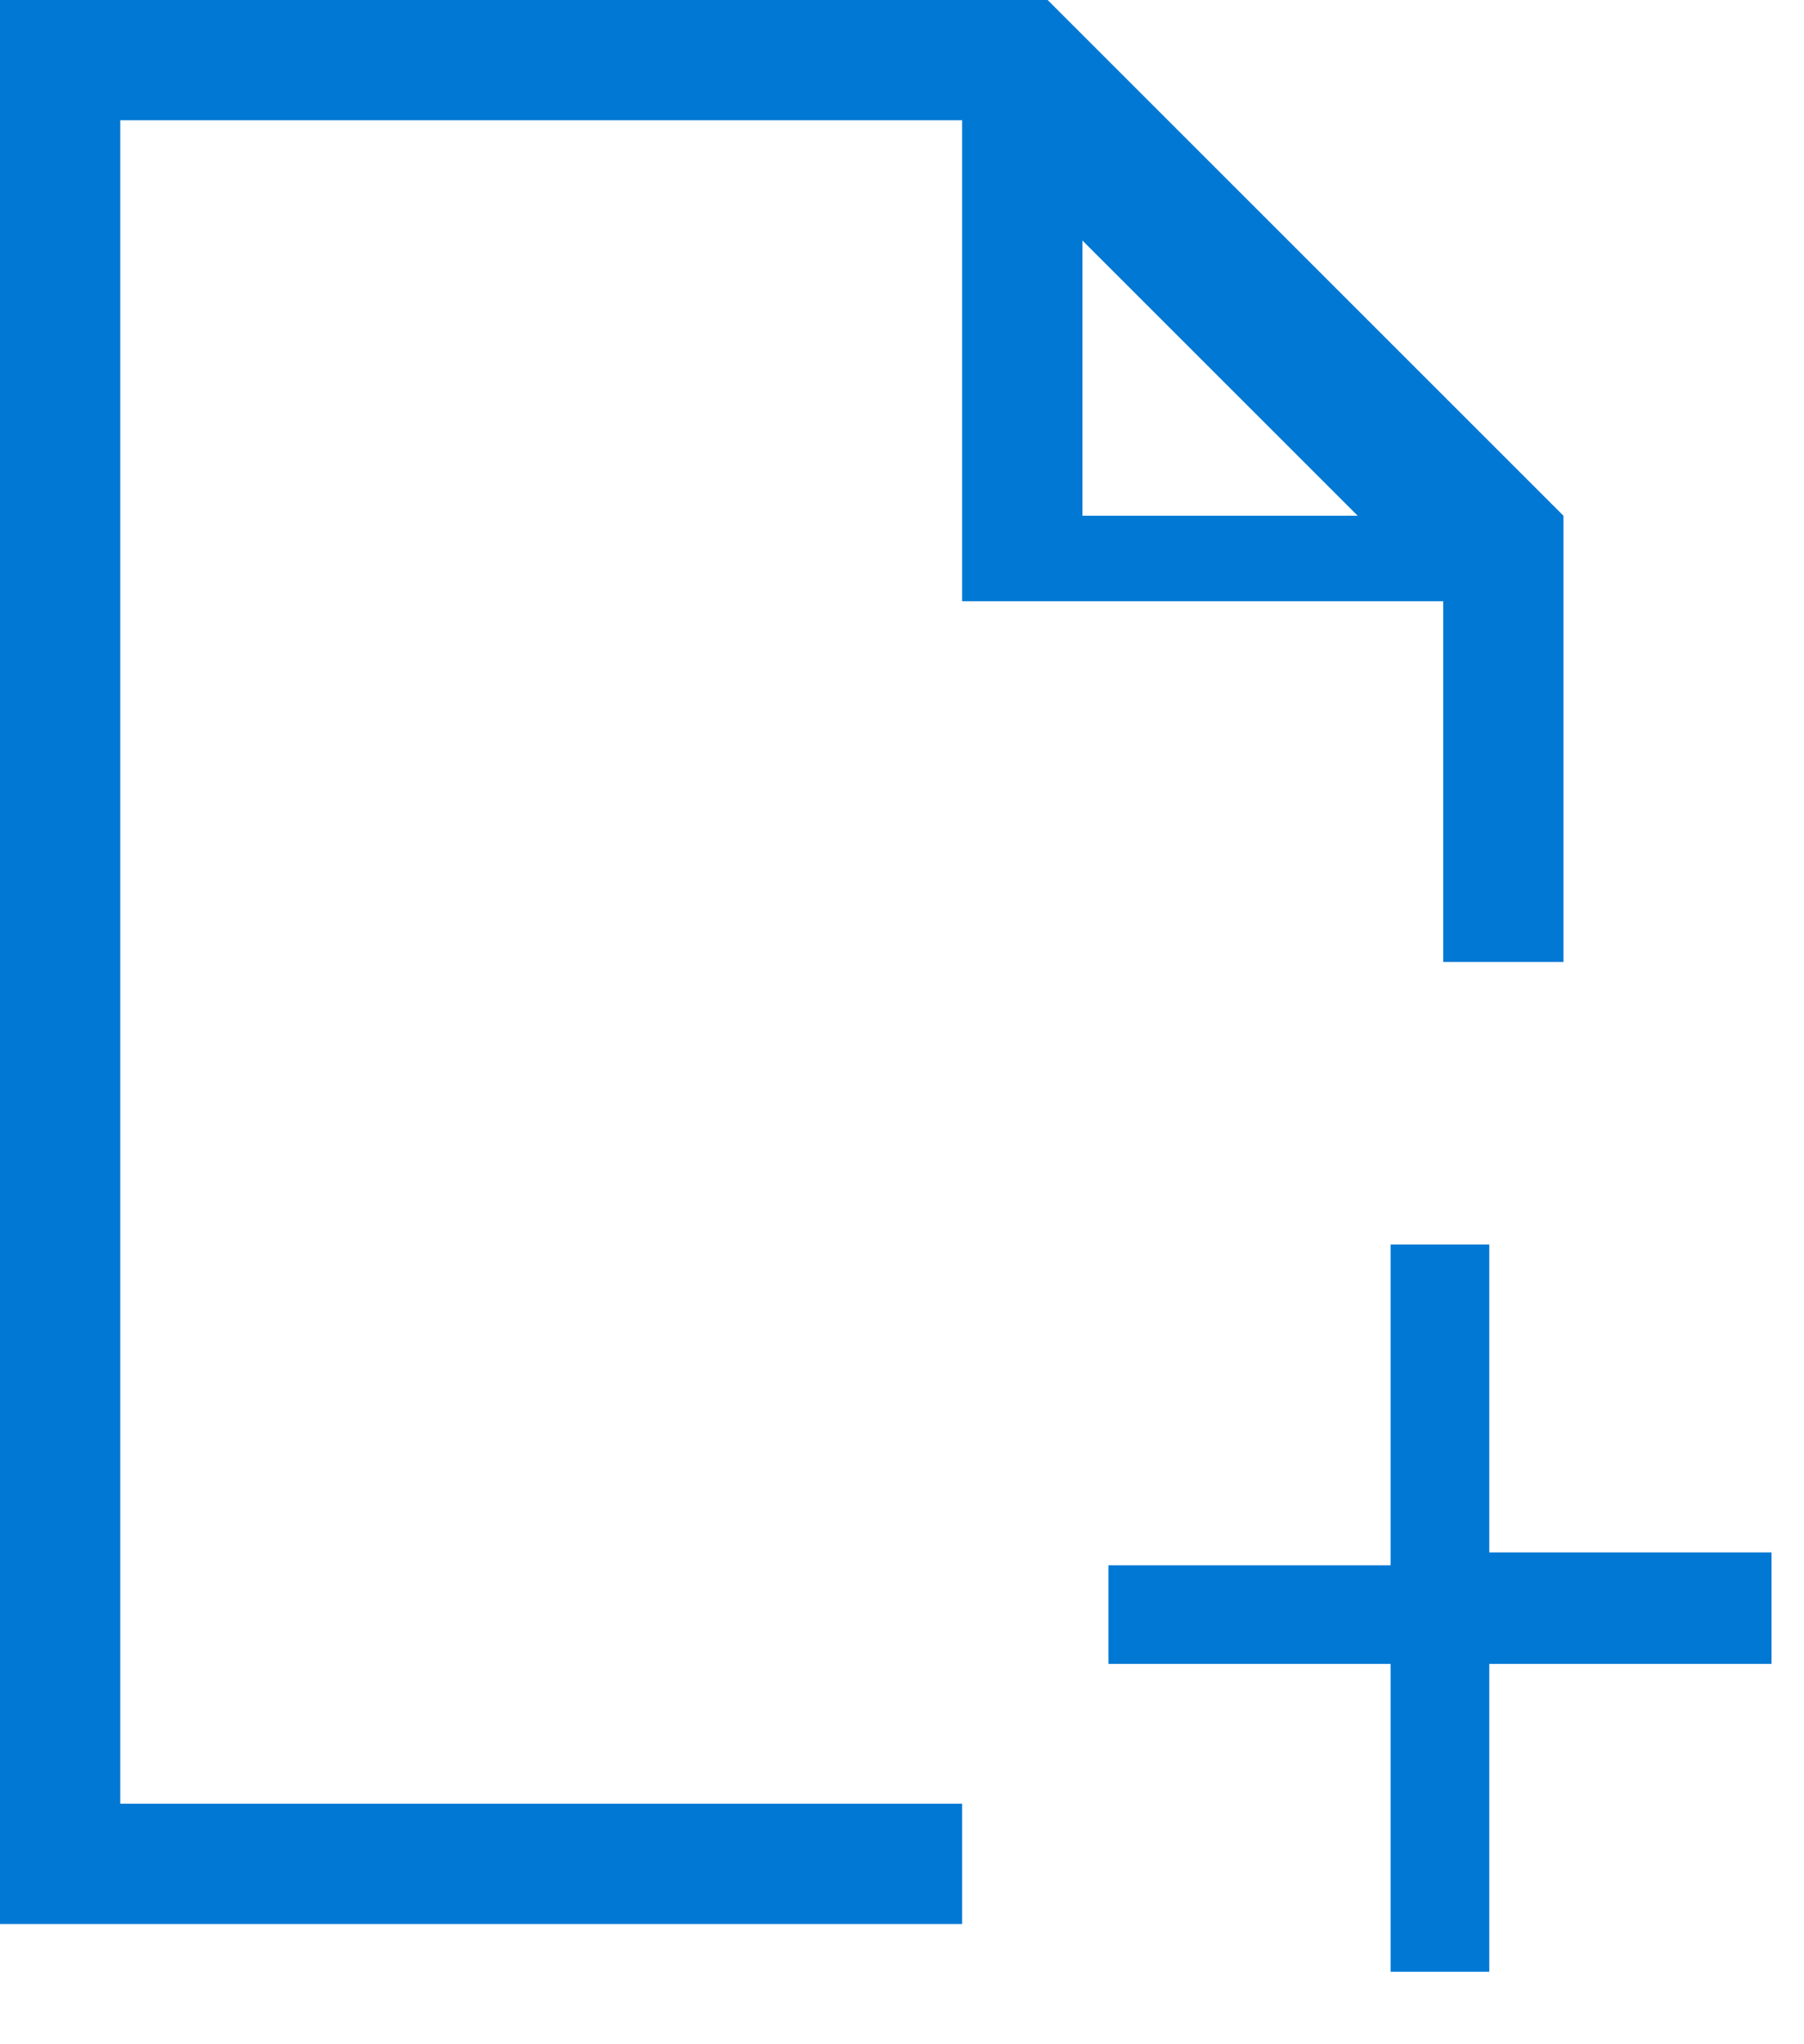
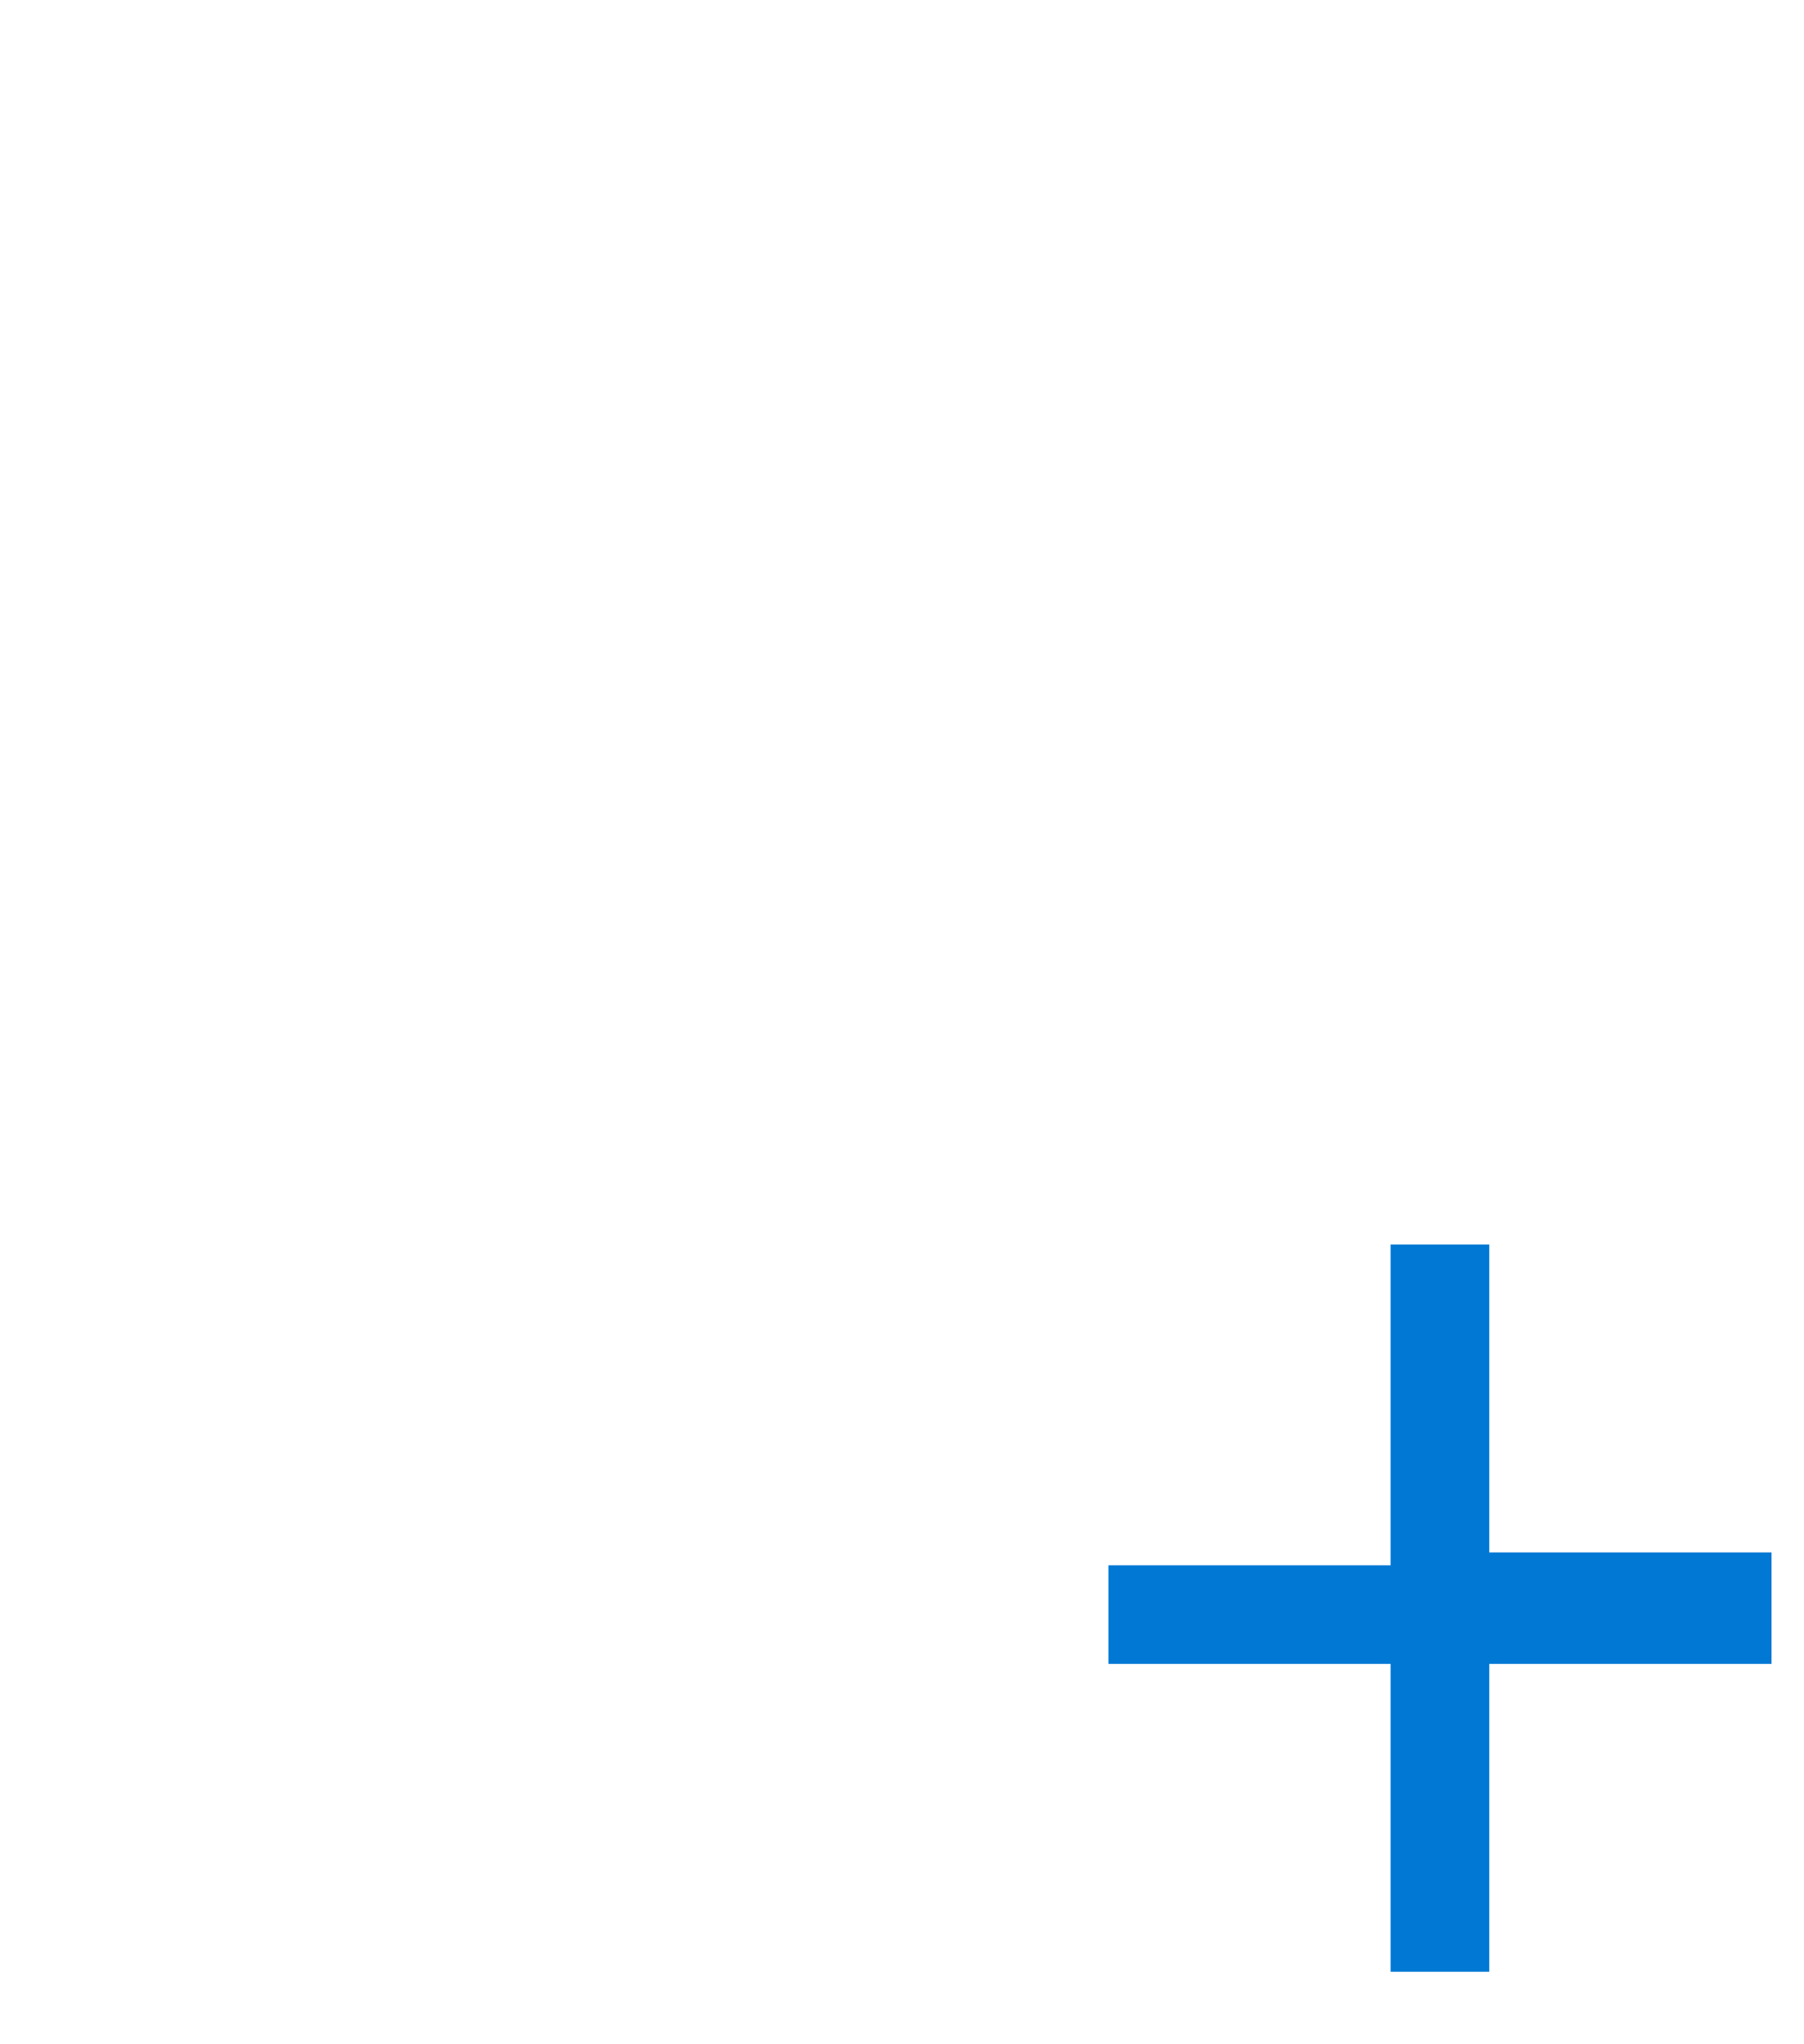
<svg xmlns="http://www.w3.org/2000/svg" width="15" height="17" viewBox="0 0 15 17" fill="none">
  <path d="M14.48 13.587H12.133V16.147H11.813V13.587H9.467V13.267H11.813V10.6H12.133V13.16H14.48V13.587Z" fill="#393939" stroke="#0078D4" stroke-width="0.5" />
-   <path d="M8 5V1H1V15H8V16H0V0H8.711L13 4.289V8H12V5H8ZM9 4.289H11.289L9 2V4.289Z" fill="#0078D4" />
</svg>